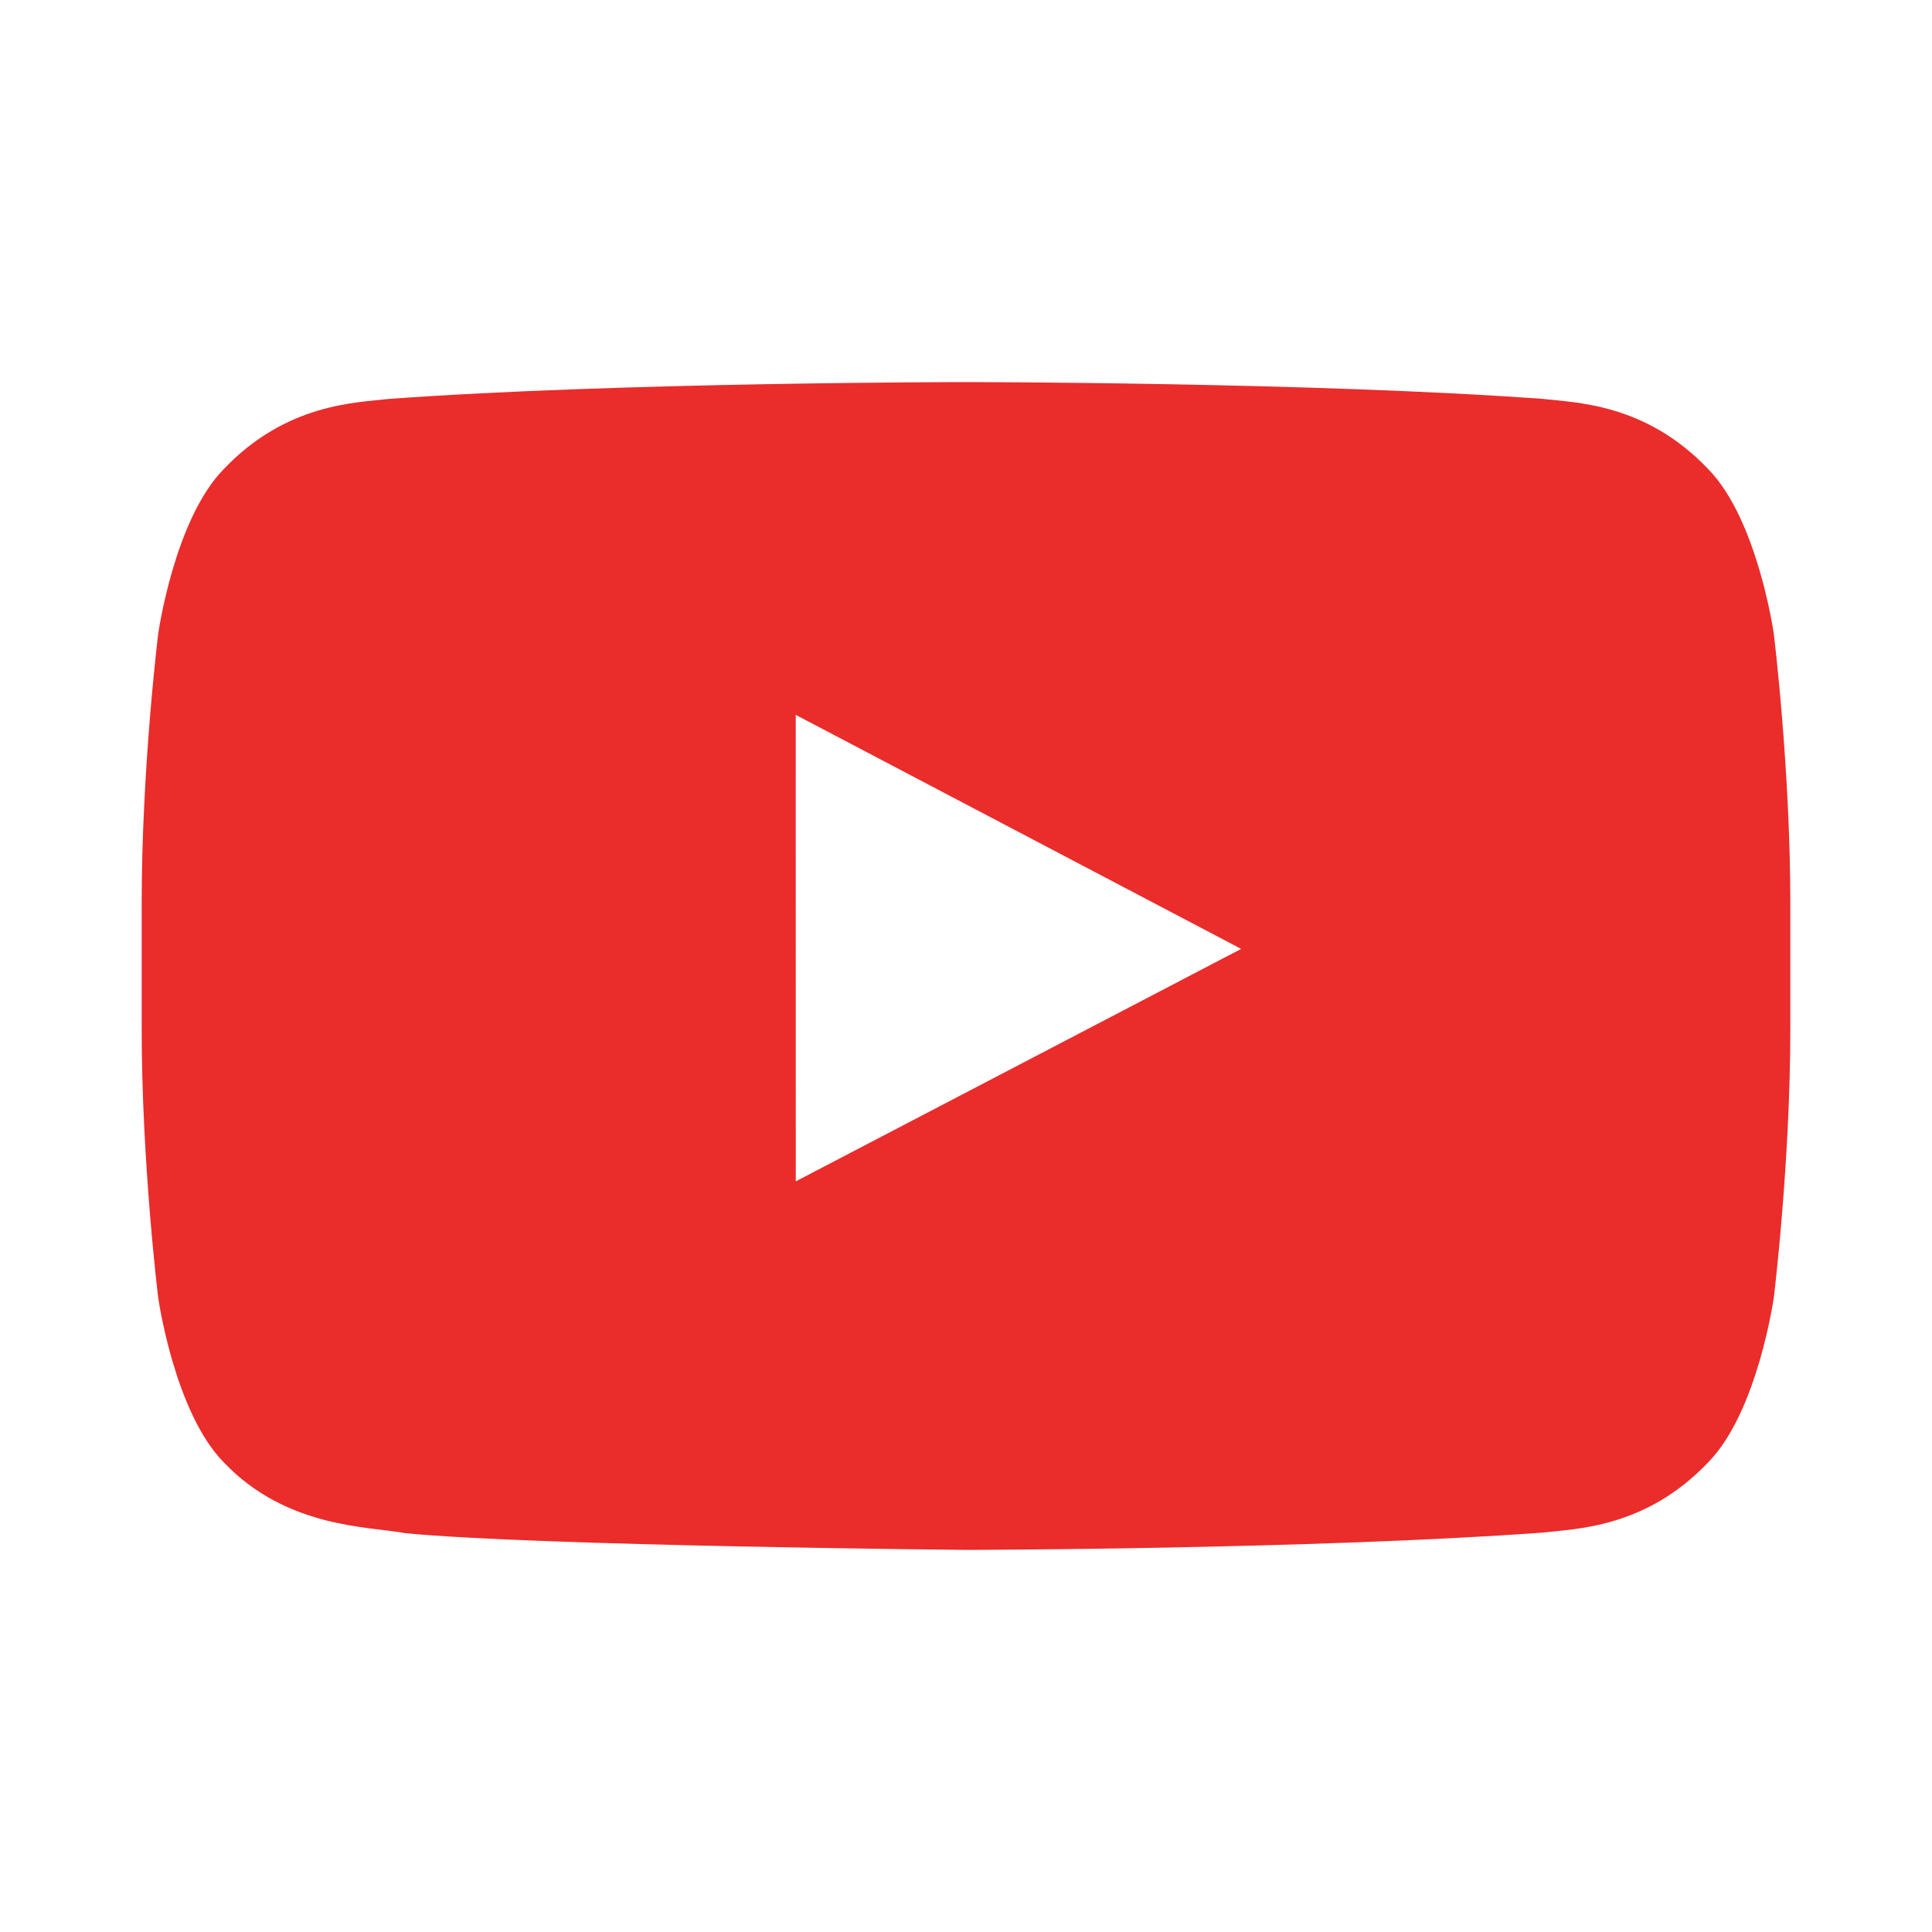
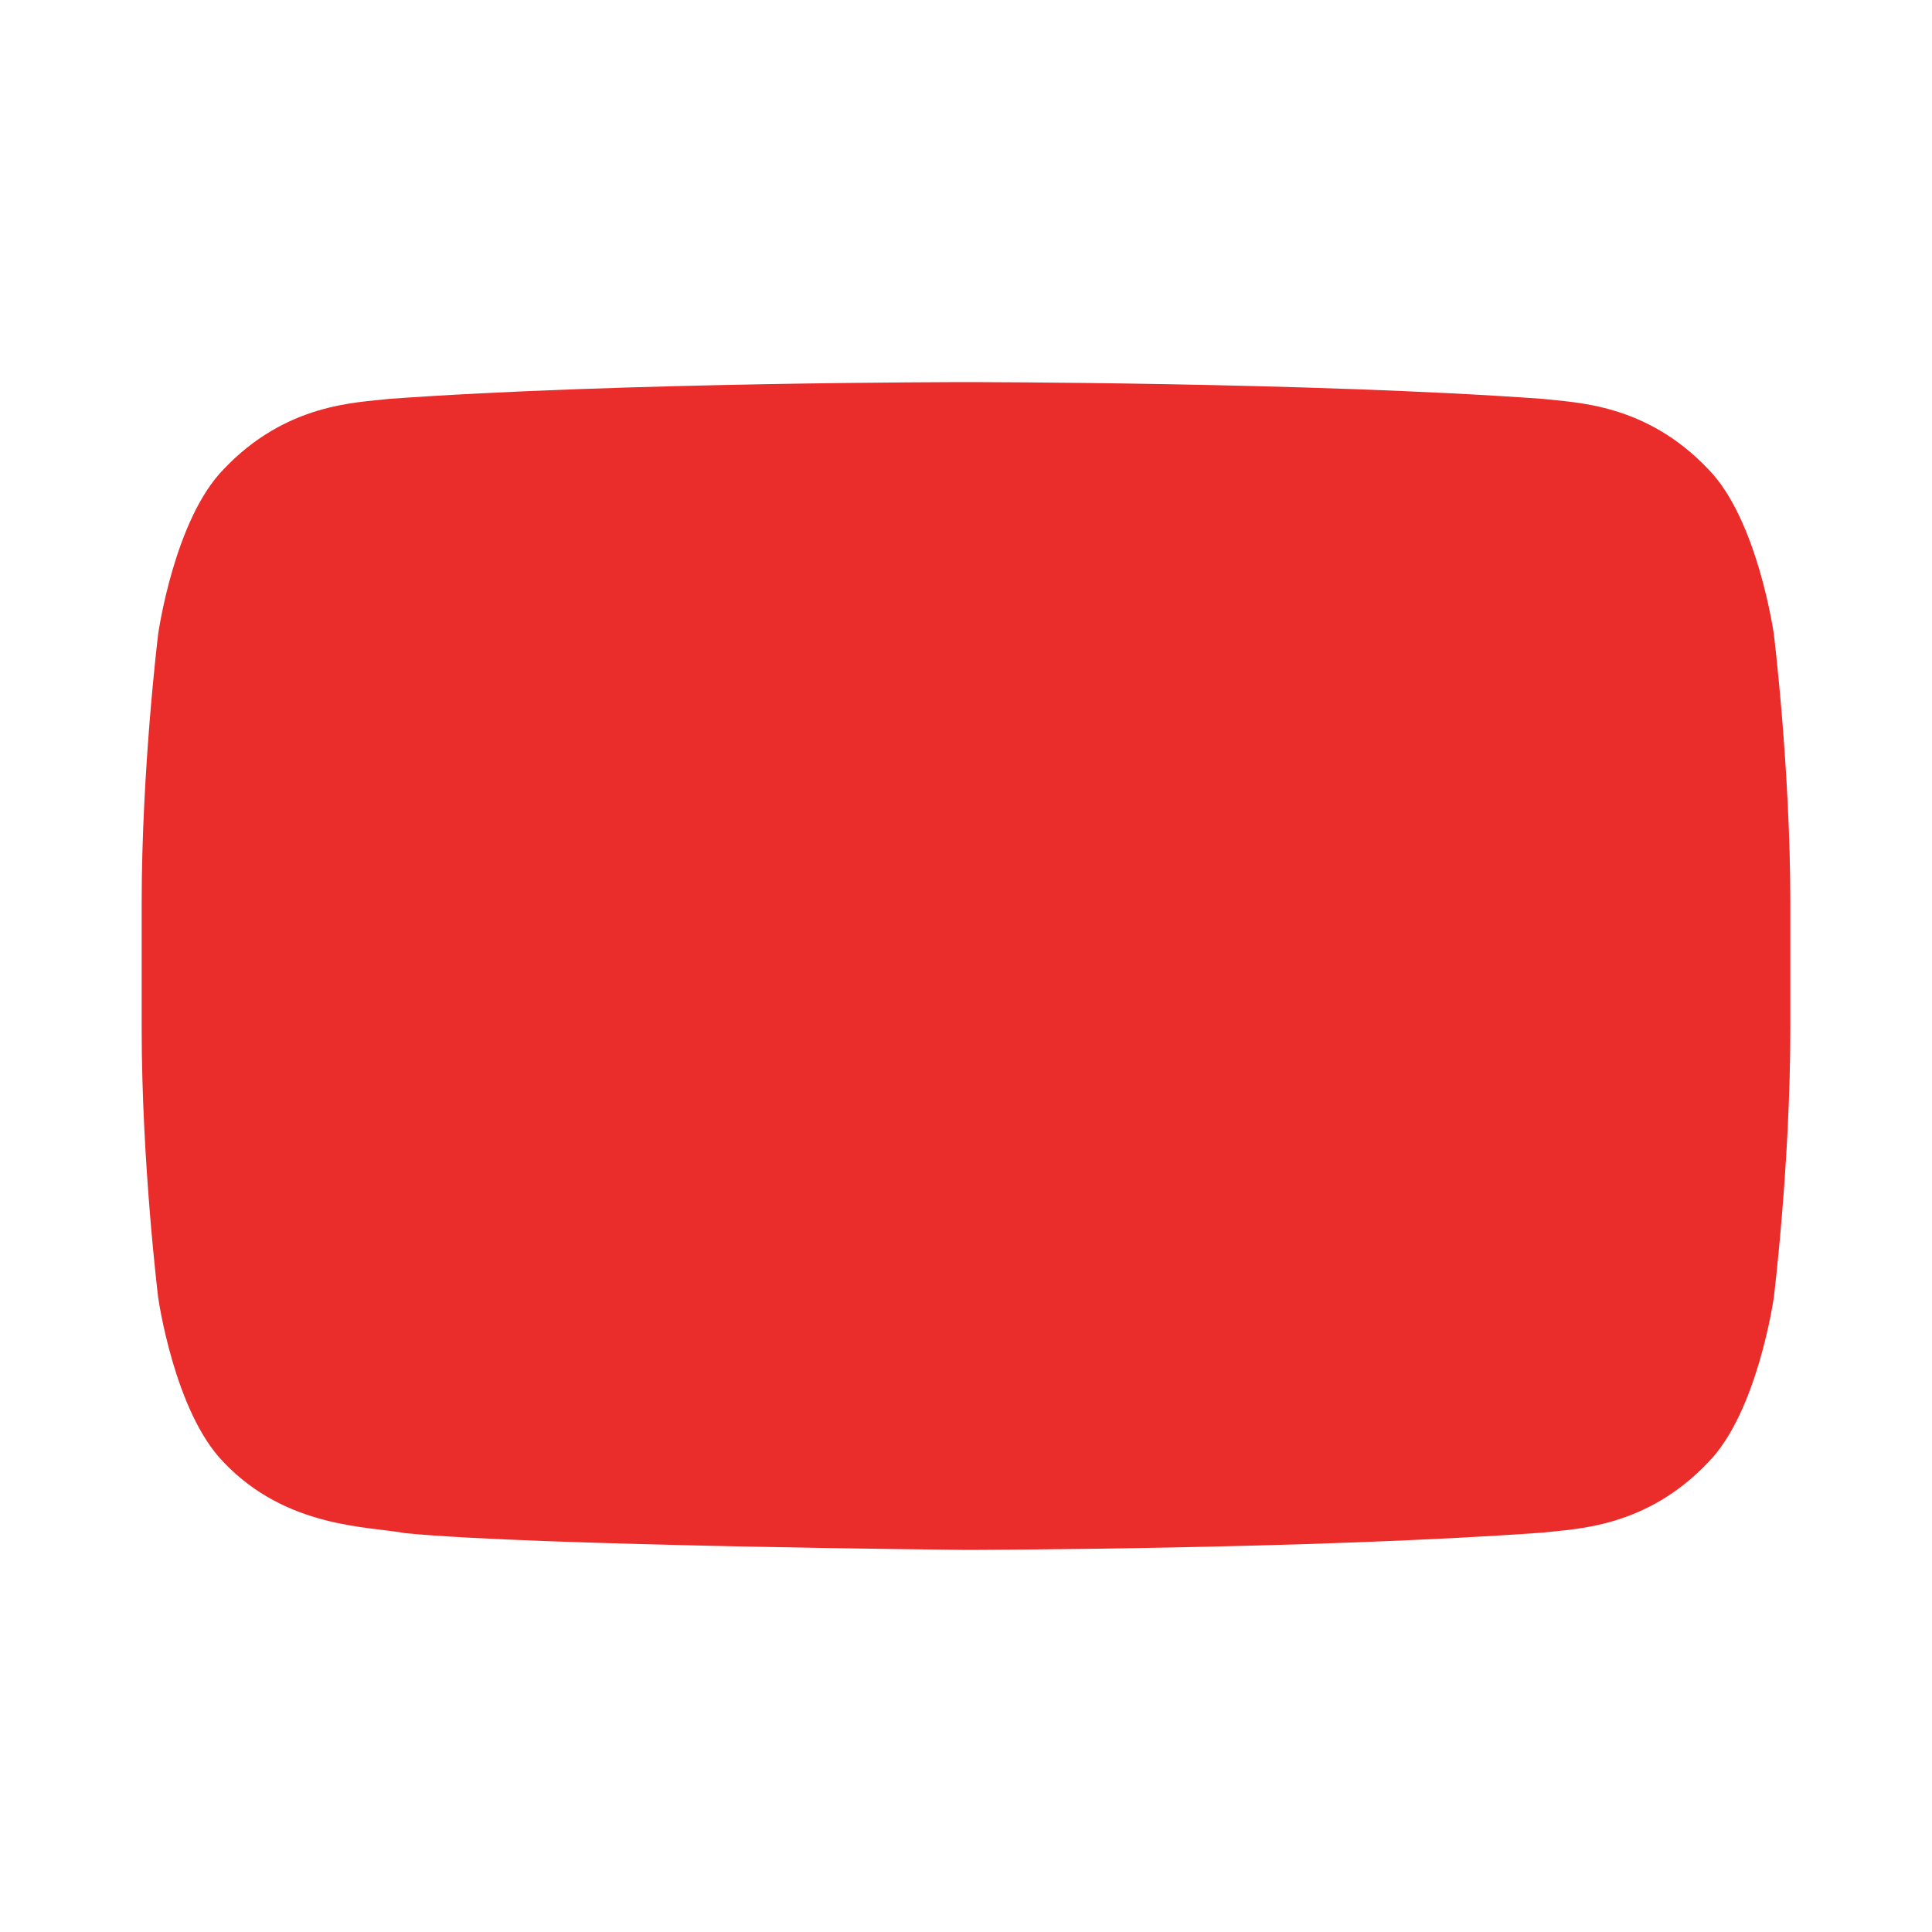
<svg xmlns="http://www.w3.org/2000/svg" width="300" height="300" viewBox="0 0 300 300" fill="none">
-   <path fill-rule="evenodd" clip-rule="evenodd" d="M123.568 183.44L123.56 111.002L192.728 147.346L123.568 183.44ZM275.44 98.45C275.44 98.45 272.936 80.684 265.264 72.861C255.528 62.589 244.616 62.541 239.616 61.944C203.792 59.334 150.056 59.334 150.056 59.334H149.944C149.944 59.334 96.208 59.334 60.384 61.944C55.376 62.541 44.472 62.589 34.728 72.861C27.056 80.684 24.56 98.45 24.56 98.45C24.56 98.45 22 119.317 22 140.175V159.737C22 180.604 24.56 201.463 24.56 201.463C24.56 201.463 27.056 219.228 34.728 227.051C44.472 237.324 57.264 237.002 62.96 238.073C83.44 240.055 150 240.667 150 240.667C150 240.667 203.792 240.587 239.616 237.976C244.616 237.372 255.528 237.324 265.264 227.051C272.936 219.228 275.44 201.463 275.44 201.463C275.44 201.463 278 180.604 278 159.737V140.175C278 119.317 275.44 98.45 275.44 98.45Z" fill="#EA2C2B" />
+   <path fill-rule="evenodd" clip-rule="evenodd" d="M123.568 183.44L192.728 147.346L123.568 183.44ZM275.44 98.45C275.44 98.45 272.936 80.684 265.264 72.861C255.528 62.589 244.616 62.541 239.616 61.944C203.792 59.334 150.056 59.334 150.056 59.334H149.944C149.944 59.334 96.208 59.334 60.384 61.944C55.376 62.541 44.472 62.589 34.728 72.861C27.056 80.684 24.56 98.45 24.56 98.45C24.56 98.45 22 119.317 22 140.175V159.737C22 180.604 24.56 201.463 24.56 201.463C24.56 201.463 27.056 219.228 34.728 227.051C44.472 237.324 57.264 237.002 62.96 238.073C83.44 240.055 150 240.667 150 240.667C150 240.667 203.792 240.587 239.616 237.976C244.616 237.372 255.528 237.324 265.264 227.051C272.936 219.228 275.44 201.463 275.44 201.463C275.44 201.463 278 180.604 278 159.737V140.175C278 119.317 275.44 98.45 275.44 98.45Z" fill="#EA2C2B" />
</svg>